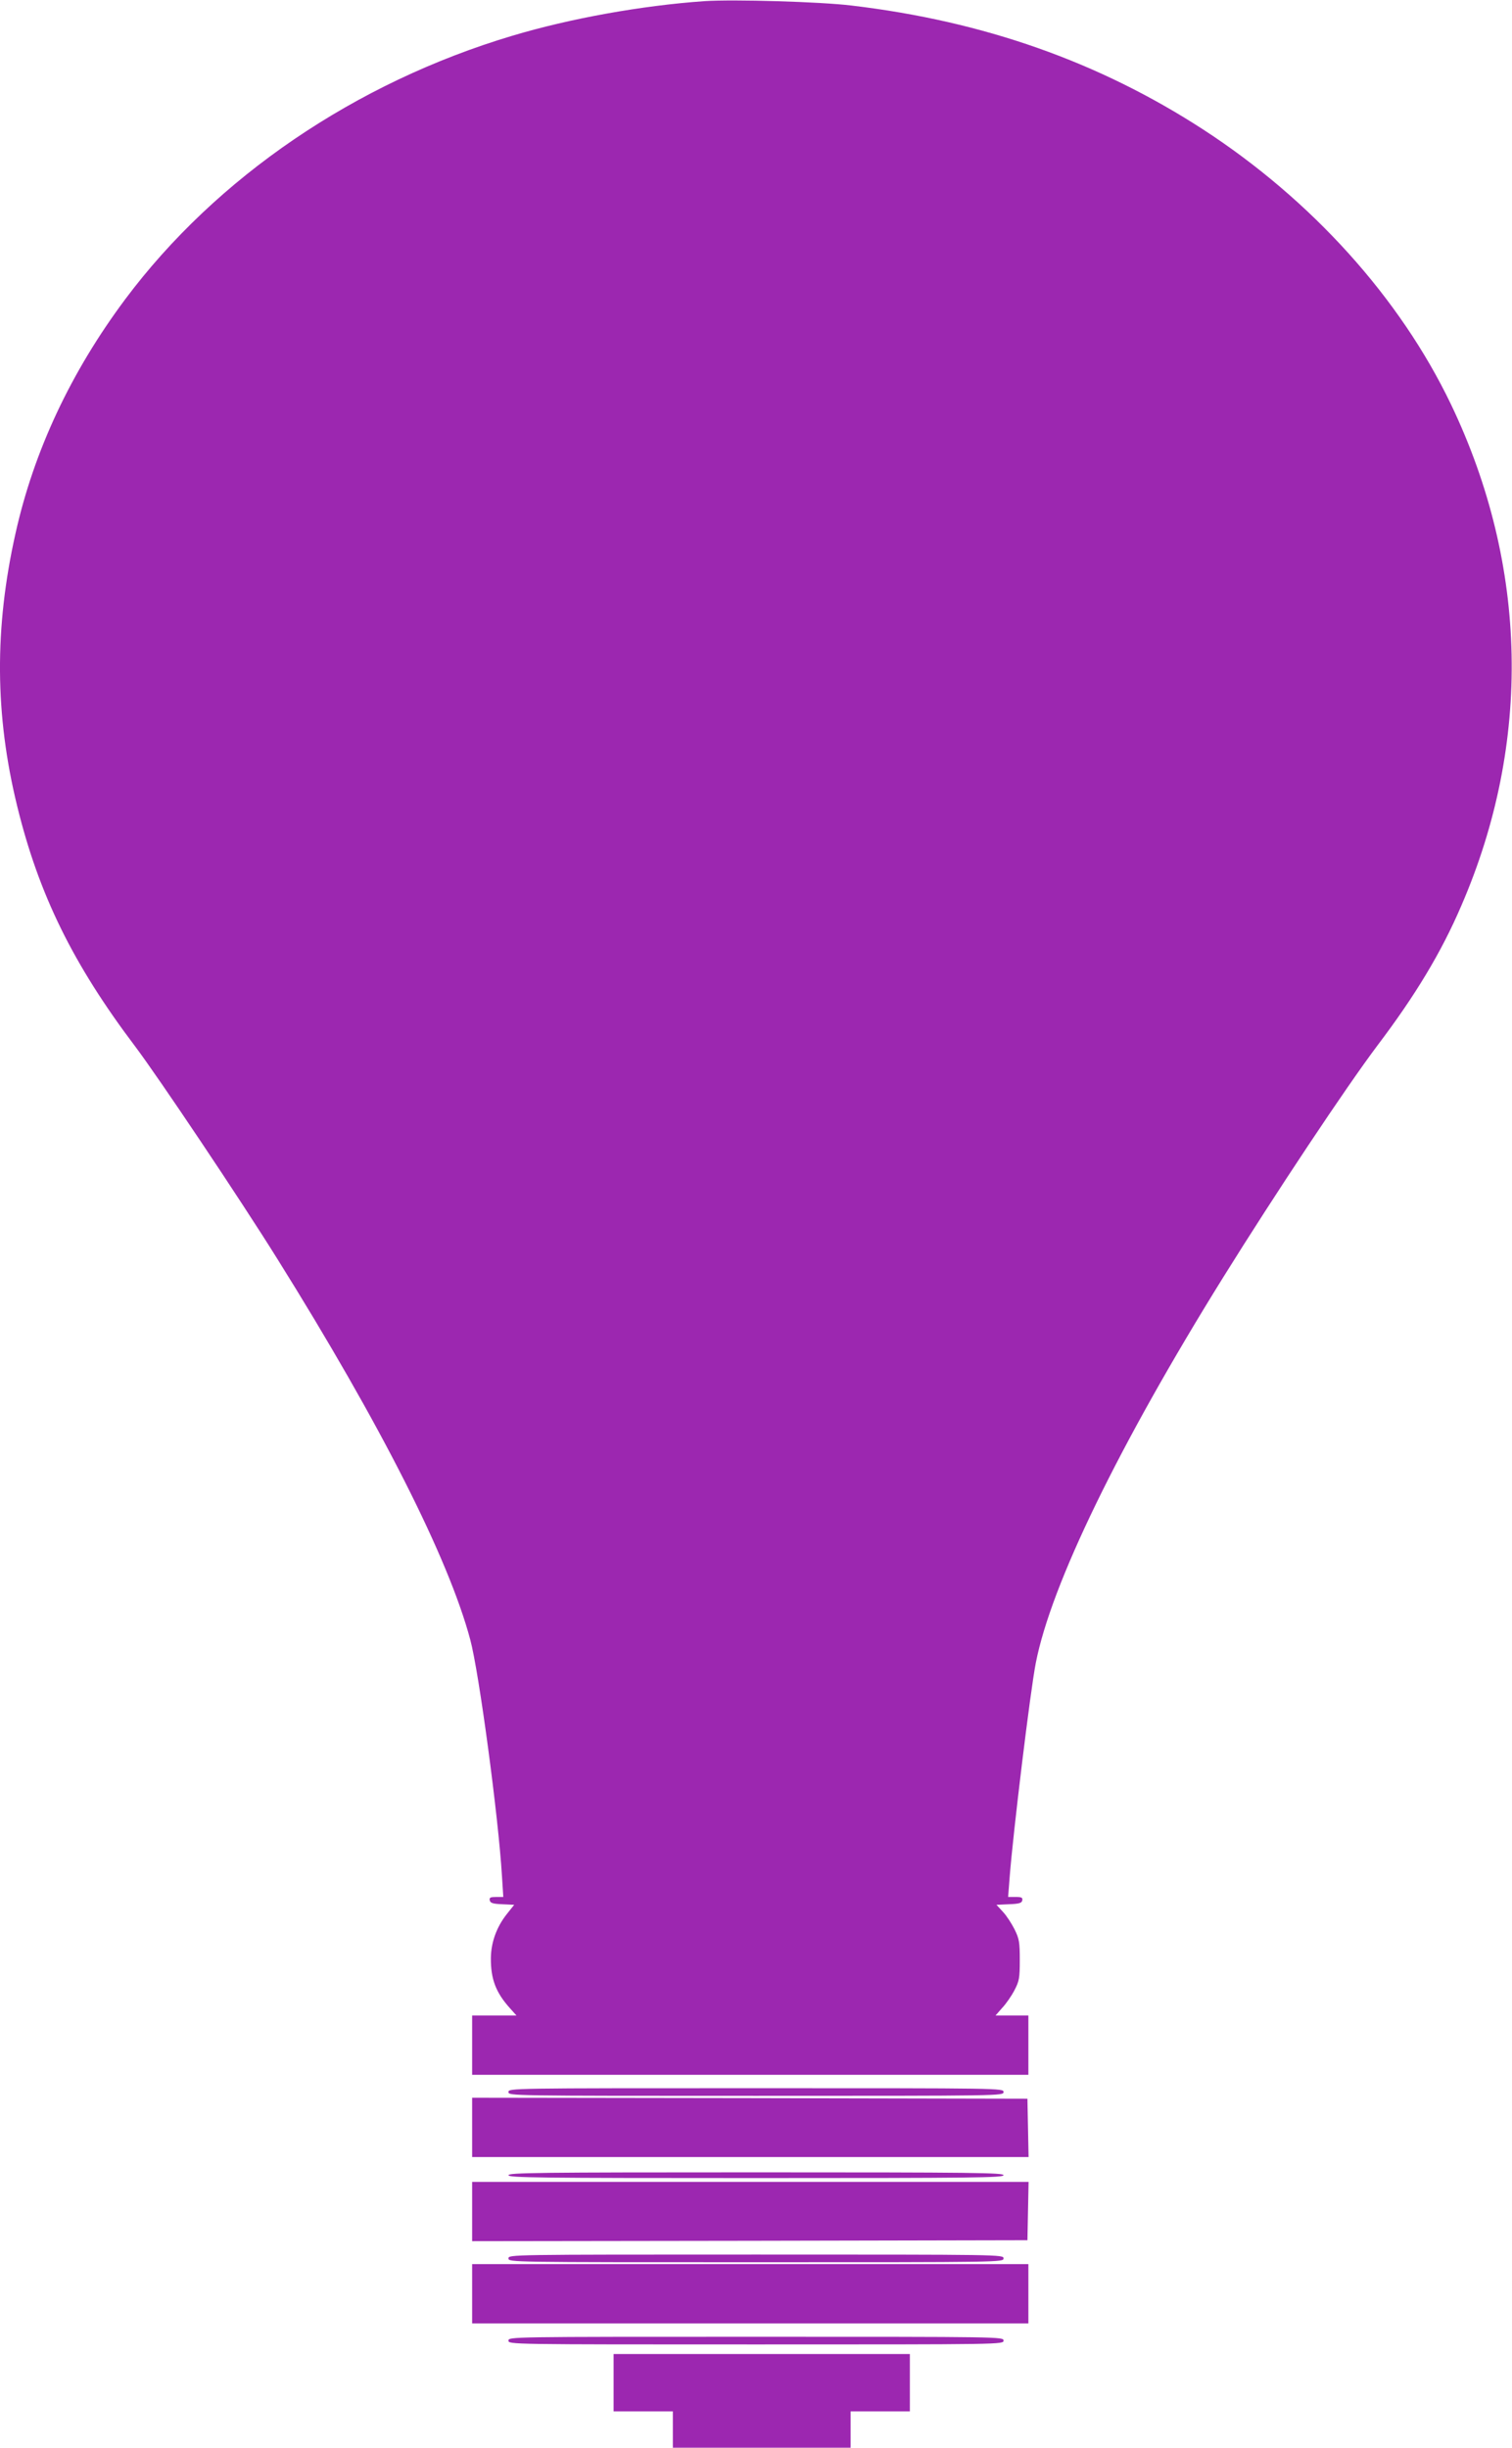
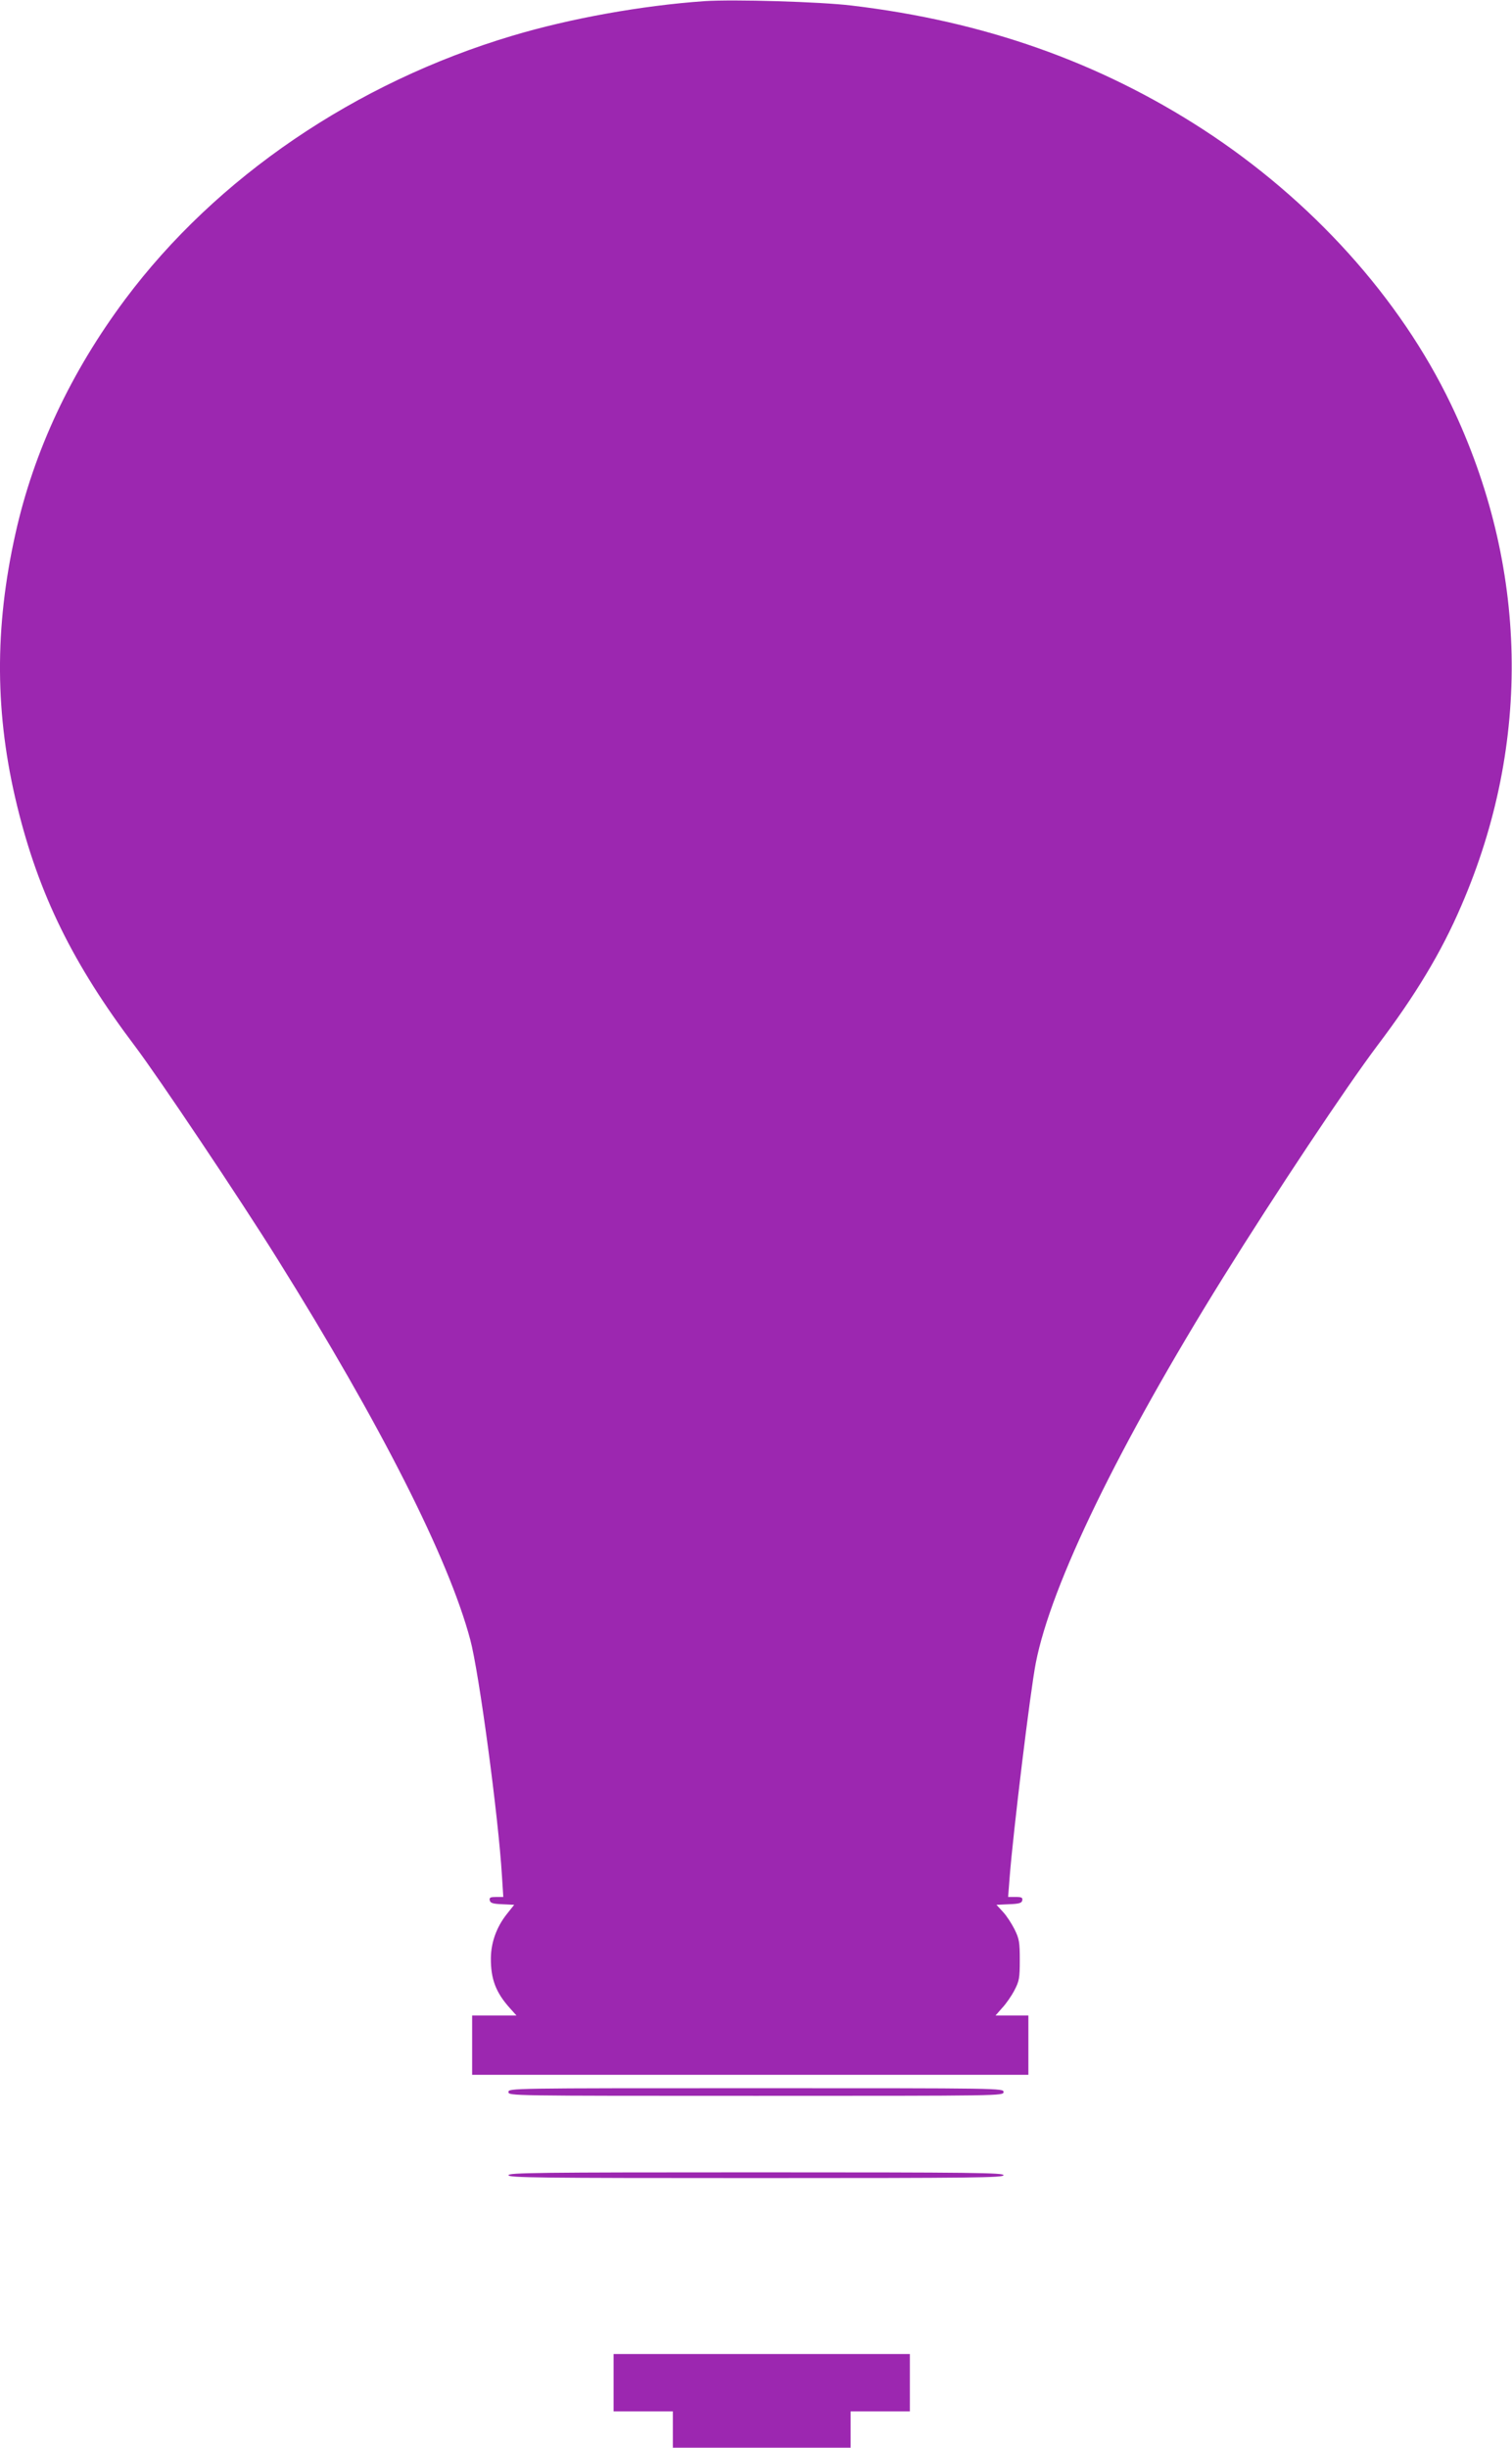
<svg xmlns="http://www.w3.org/2000/svg" version="1.0" width="791pt" height="1280pt" viewBox="0 0 791 1280" preserveAspectRatio="xMidYMid meet">
  <g transform="translate(0,1280) scale(0.1,-0.1)" fill="#9c27b0" stroke="none">
    <path d="M3685 12794 c-327 -23 -701 -90 -1005 -181 -821 -245 -1548 -740 -2025 -1378 -285 -382 -478 -794 -574 -1225 -111 -495 -108 -949 9 -1426 113 -462 292 -826 617 -1256 122 -162 548 -797 745 -1113 540 -864 894 -1563 1008 -1989 46 -170 148 -931 166 -1237 l7 -109 -37 0 c-30 0 -37 -3 -34 -17 3 -15 16 -19 65 -21 l63 -3 -39 -49 c-53 -67 -82 -147 -83 -229 -1 -110 26 -181 100 -263 l34 -38 -116 0 -116 0 0 -155 0 -155 1455 0 1455 0 0 155 0 155 -86 0 -86 0 35 40 c20 21 49 63 64 92 25 48 28 63 28 158 0 94 -3 111 -27 160 -15 30 -42 72 -61 92 l-34 37 66 3 c53 2 66 6 69 20 3 15 -4 18 -35 18 l-39 0 8 103 c18 233 108 975 137 1122 80 409 434 1137 980 2015 272 437 641 992 808 1214 197 260 334 487 438 730 369 852 350 1777 -54 2621 -267 557 -729 1069 -1297 1438 -546 354 -1148 566 -1839 648 -165 20 -617 33 -770 23z" />
    <path d="M2660 1860 c0 -20 7 -20 1295 -20 1288 0 1295 0 1295 20 0 20 -7 20 -1295 20 -1288 0 -1295 0 -1295 -20z" />
-     <path d="M2470 1675 l0 -155 1455 0 1456 0 -3 153 -3 152 -1452 3 -1453 2 0 -155z" />
    <path d="M2660 1425 c0 -13 151 -15 1295 -15 1144 0 1295 2 1295 15 0 13 -151 15 -1295 15 -1144 0 -1295 -2 -1295 -15z" />
-     <path d="M2470 1235 l0 -155 1453 2 1452 3 3 153 3 152 -1456 0 -1455 0 0 -155z" />
-     <path d="M2660 990 c0 -20 7 -20 1295 -20 1288 0 1295 0 1295 20 0 20 -7 20 -1295 20 -1288 0 -1295 0 -1295 -20z" />
-     <path d="M2470 805 l0 -155 1455 0 1455 0 0 155 0 155 -1455 0 -1455 0 0 -155z" />
-     <path d="M2660 560 c0 -20 7 -20 1295 -20 1288 0 1295 0 1295 20 0 20 -7 20 -1295 20 -1288 0 -1295 0 -1295 -20z" />
    <path d="M3210 340 l0 -150 155 0 155 0 0 -95 0 -95 465 0 465 0 0 95 0 95 155 0 155 0 0 150 0 150 -775 0 -775 0 0 -150z" />
  </g>
</svg>